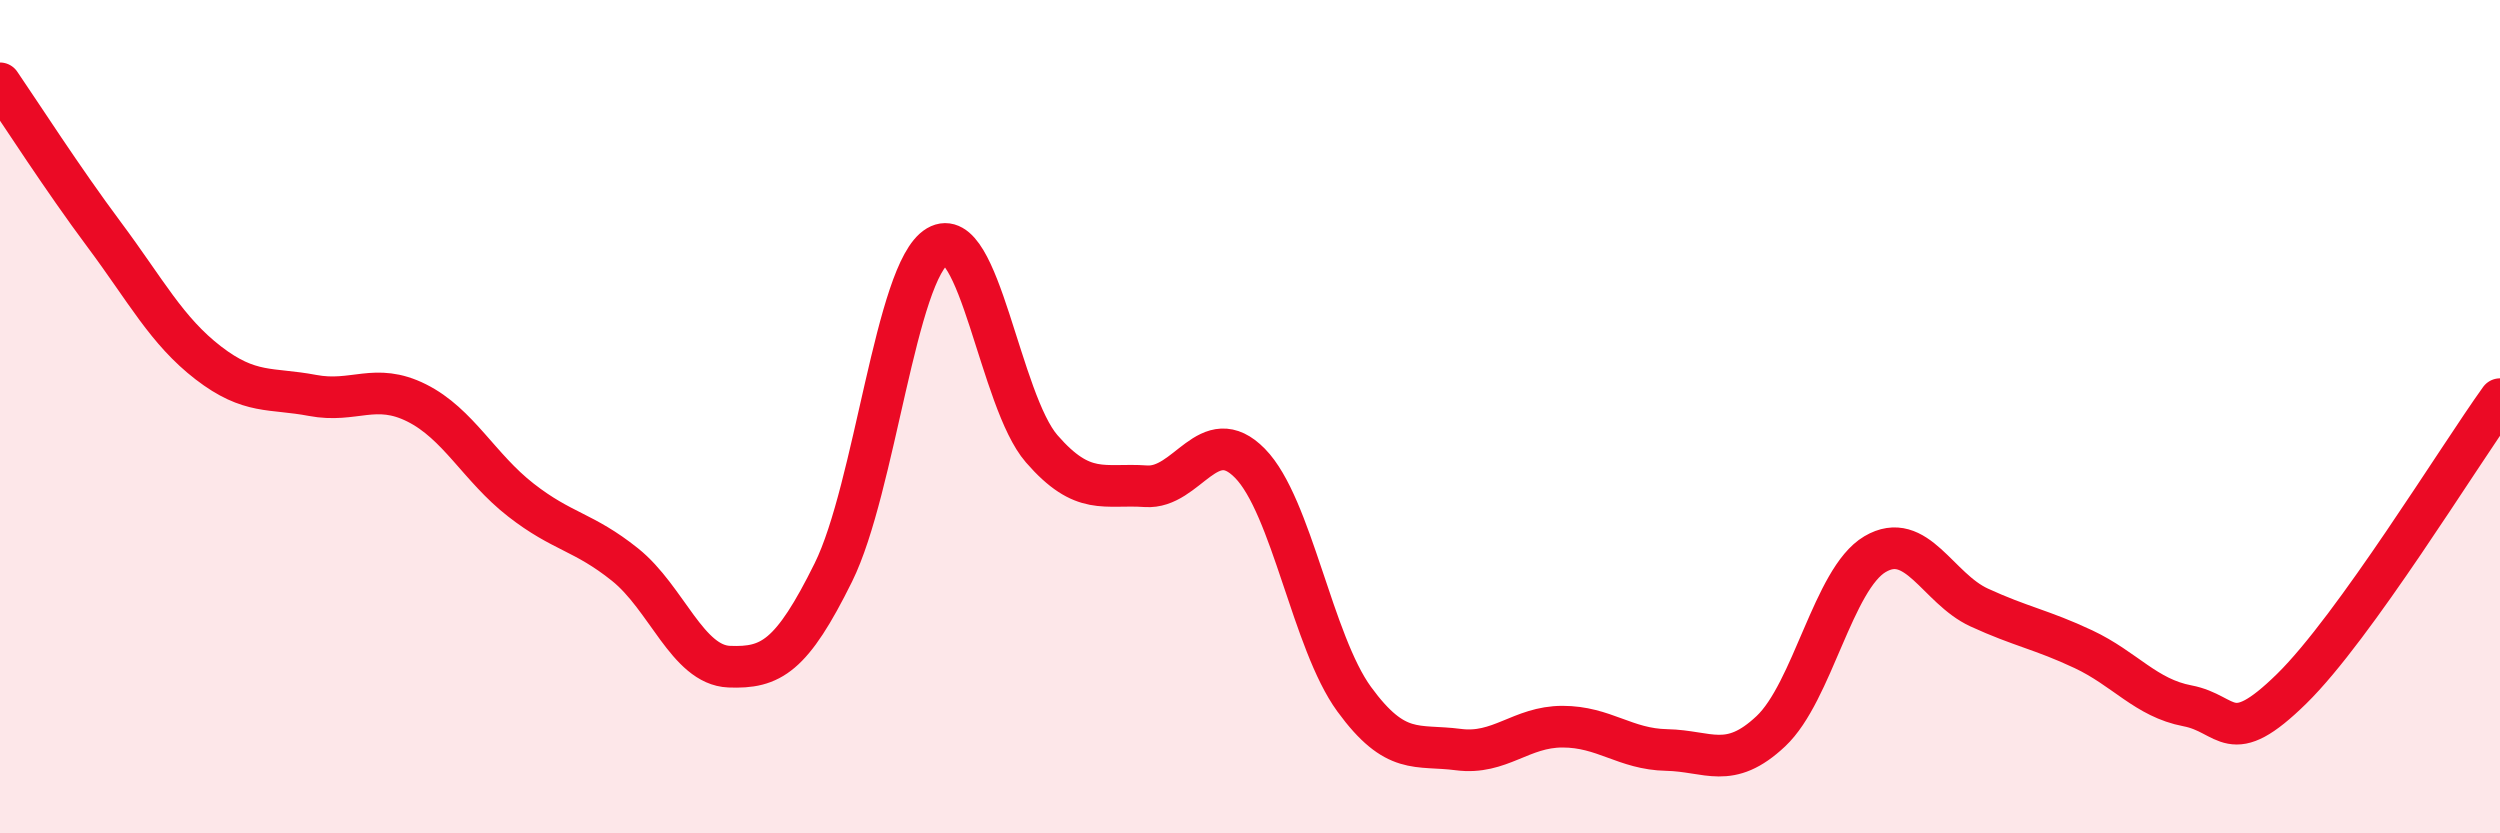
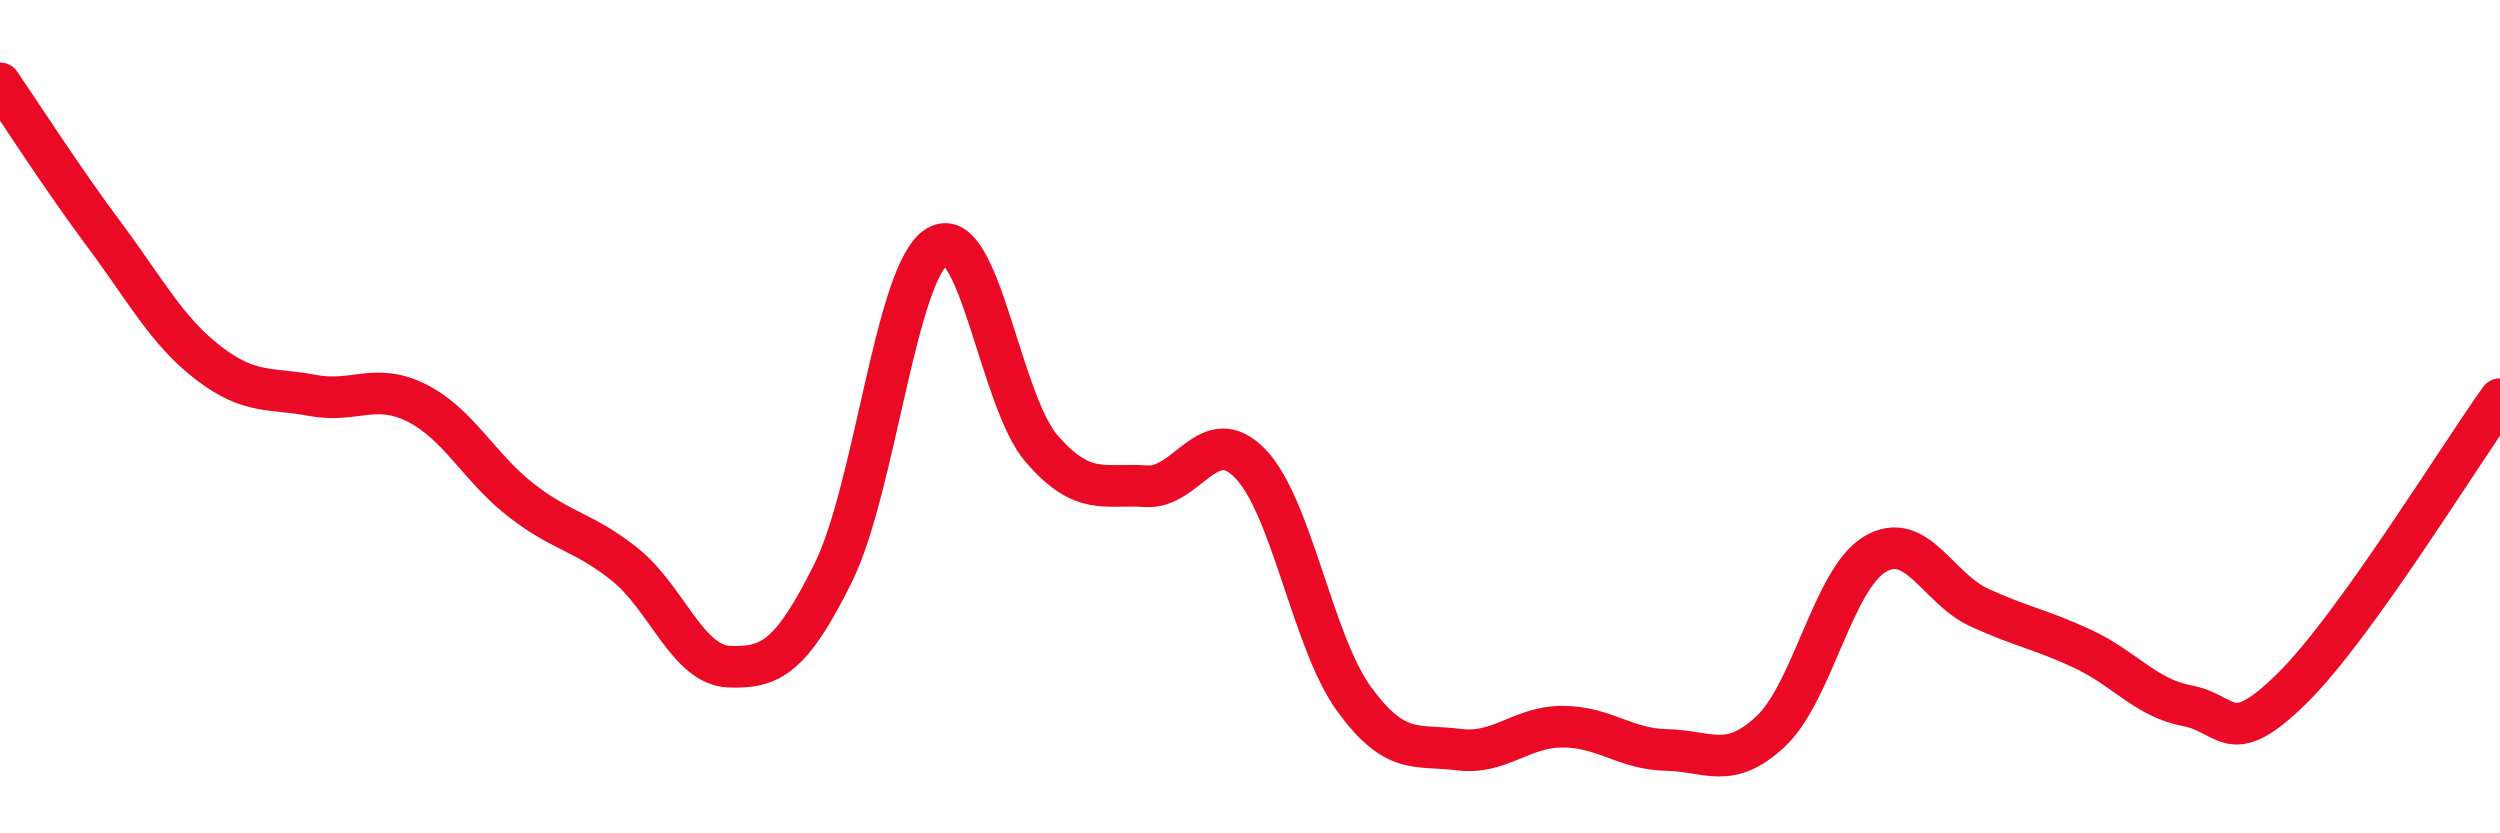
<svg xmlns="http://www.w3.org/2000/svg" width="60" height="20" viewBox="0 0 60 20">
-   <path d="M 0,2 C 0.5,2.73 1.5,4.29 2.5,5.63 C 3.5,6.97 4,7.94 5,8.71 C 6,9.48 6.5,9.3 7.5,9.49 C 8.5,9.68 9,9.17 10,9.67 C 11,10.17 11.5,11.22 12.5,12 C 13.5,12.78 14,12.75 15,13.55 C 16,14.35 16.5,15.96 17.5,16 C 18.5,16.04 19,15.76 20,13.74 C 21,11.72 21.5,6.5 22.5,5.91 C 23.5,5.32 24,9.62 25,10.77 C 26,11.92 26.5,11.6 27.5,11.67 C 28.5,11.74 29,10.1 30,11.12 C 31,12.14 31.5,15.41 32.5,16.78 C 33.5,18.15 34,17.86 35,17.99 C 36,18.12 36.5,17.44 37.5,17.44 C 38.5,17.44 39,17.98 40,18 C 41,18.02 41.5,18.49 42.5,17.55 C 43.5,16.61 44,13.89 45,13.3 C 46,12.71 46.5,14.12 47.5,14.58 C 48.5,15.04 49,15.11 50,15.58 C 51,16.05 51.5,16.75 52.5,16.94 C 53.5,17.13 53.5,18 55,16.53 C 56.5,15.06 59,10.97 60,9.58L60 20L0 20Z" fill="#EB0A25" opacity="0.1" stroke-linecap="round" stroke-linejoin="round" />
  <path d="M 0,2 C 0.5,2.73 1.5,4.29 2.5,5.63 C 3.5,6.97 4,7.94 5,8.71 C 6,9.48 6.5,9.3 7.5,9.49 C 8.5,9.68 9,9.17 10,9.67 C 11,10.17 11.5,11.22 12.5,12 C 13.5,12.78 14,12.75 15,13.55 C 16,14.35 16.5,15.96 17.5,16 C 18.5,16.04 19,15.76 20,13.74 C 21,11.72 21.5,6.5 22.5,5.91 C 23.5,5.32 24,9.62 25,10.77 C 26,11.92 26.5,11.6 27.5,11.67 C 28.5,11.74 29,10.1 30,11.12 C 31,12.14 31.5,15.41 32.5,16.78 C 33.5,18.15 34,17.86 35,17.99 C 36,18.12 36.5,17.44 37.5,17.44 C 38.5,17.44 39,17.98 40,18 C 41,18.02 41.5,18.49 42.5,17.55 C 43.5,16.61 44,13.89 45,13.3 C 46,12.71 46.5,14.12 47.5,14.58 C 48.5,15.04 49,15.11 50,15.58 C 51,16.05 51.5,16.75 52.5,16.94 C 53.5,17.13 53.5,18 55,16.53 C 56.5,15.06 59,10.97 60,9.58" stroke="#EB0A25" stroke-width="1" fill="none" stroke-linecap="round" stroke-linejoin="round" />
</svg>